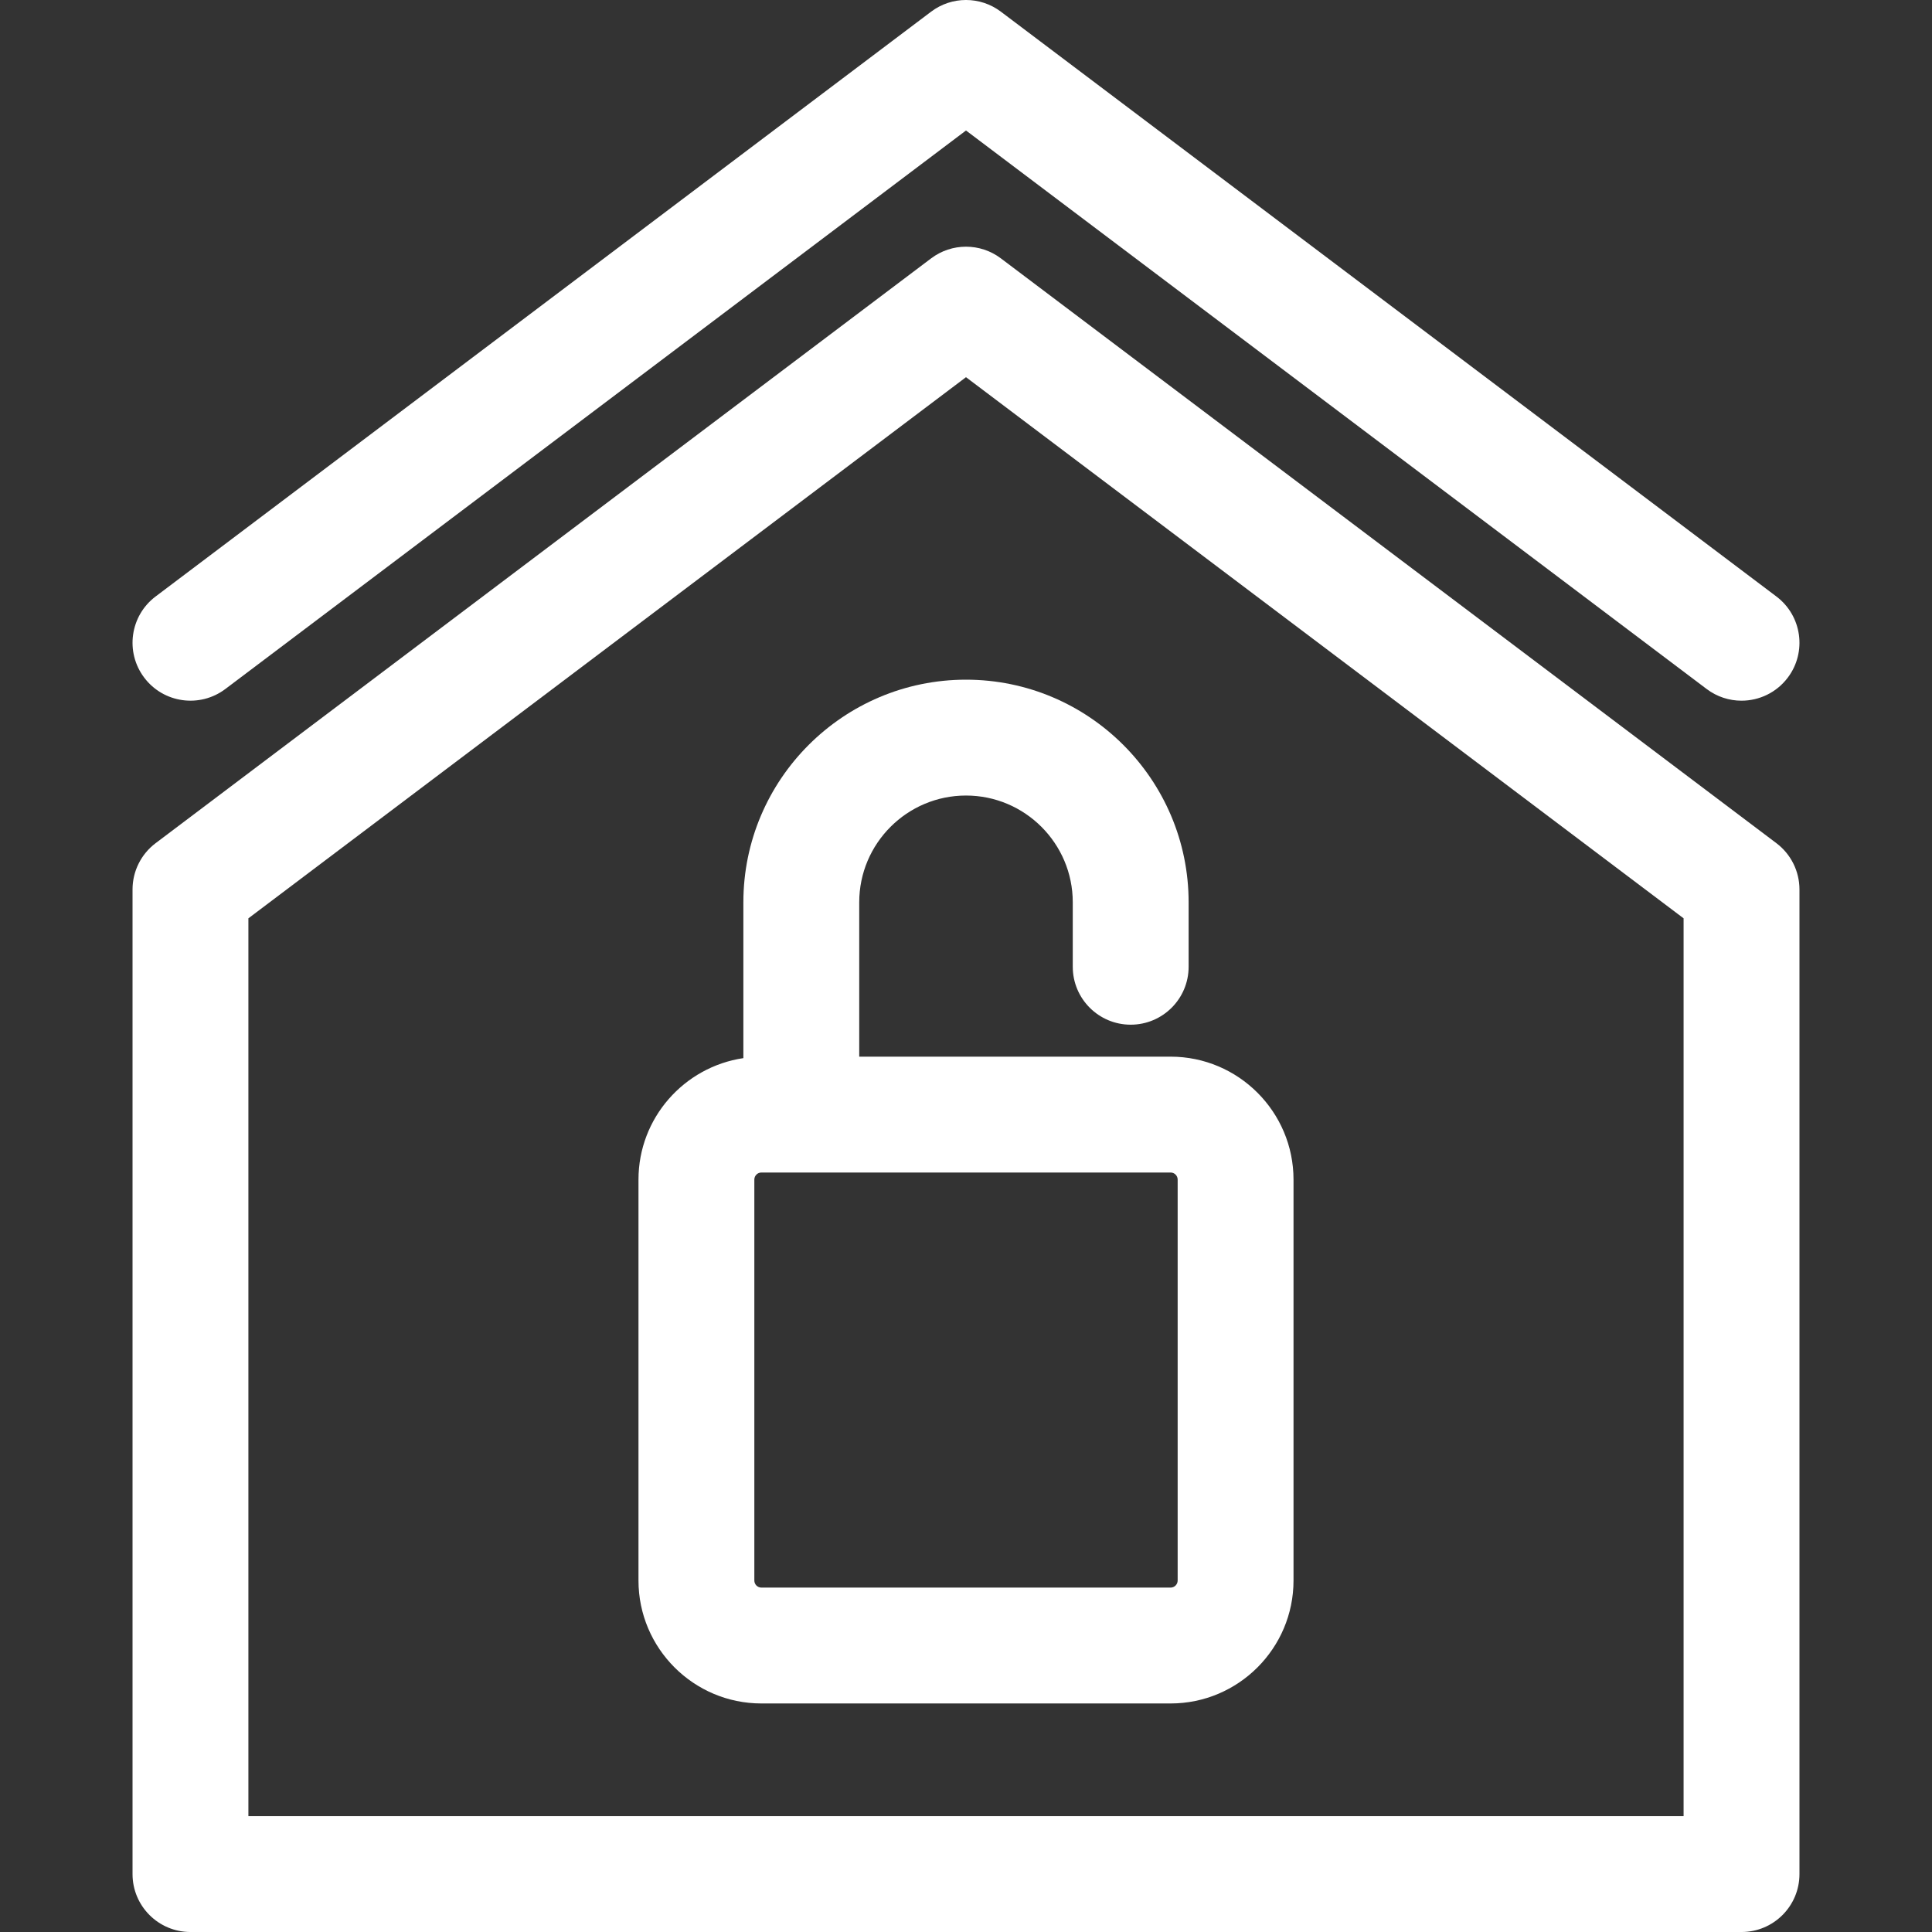
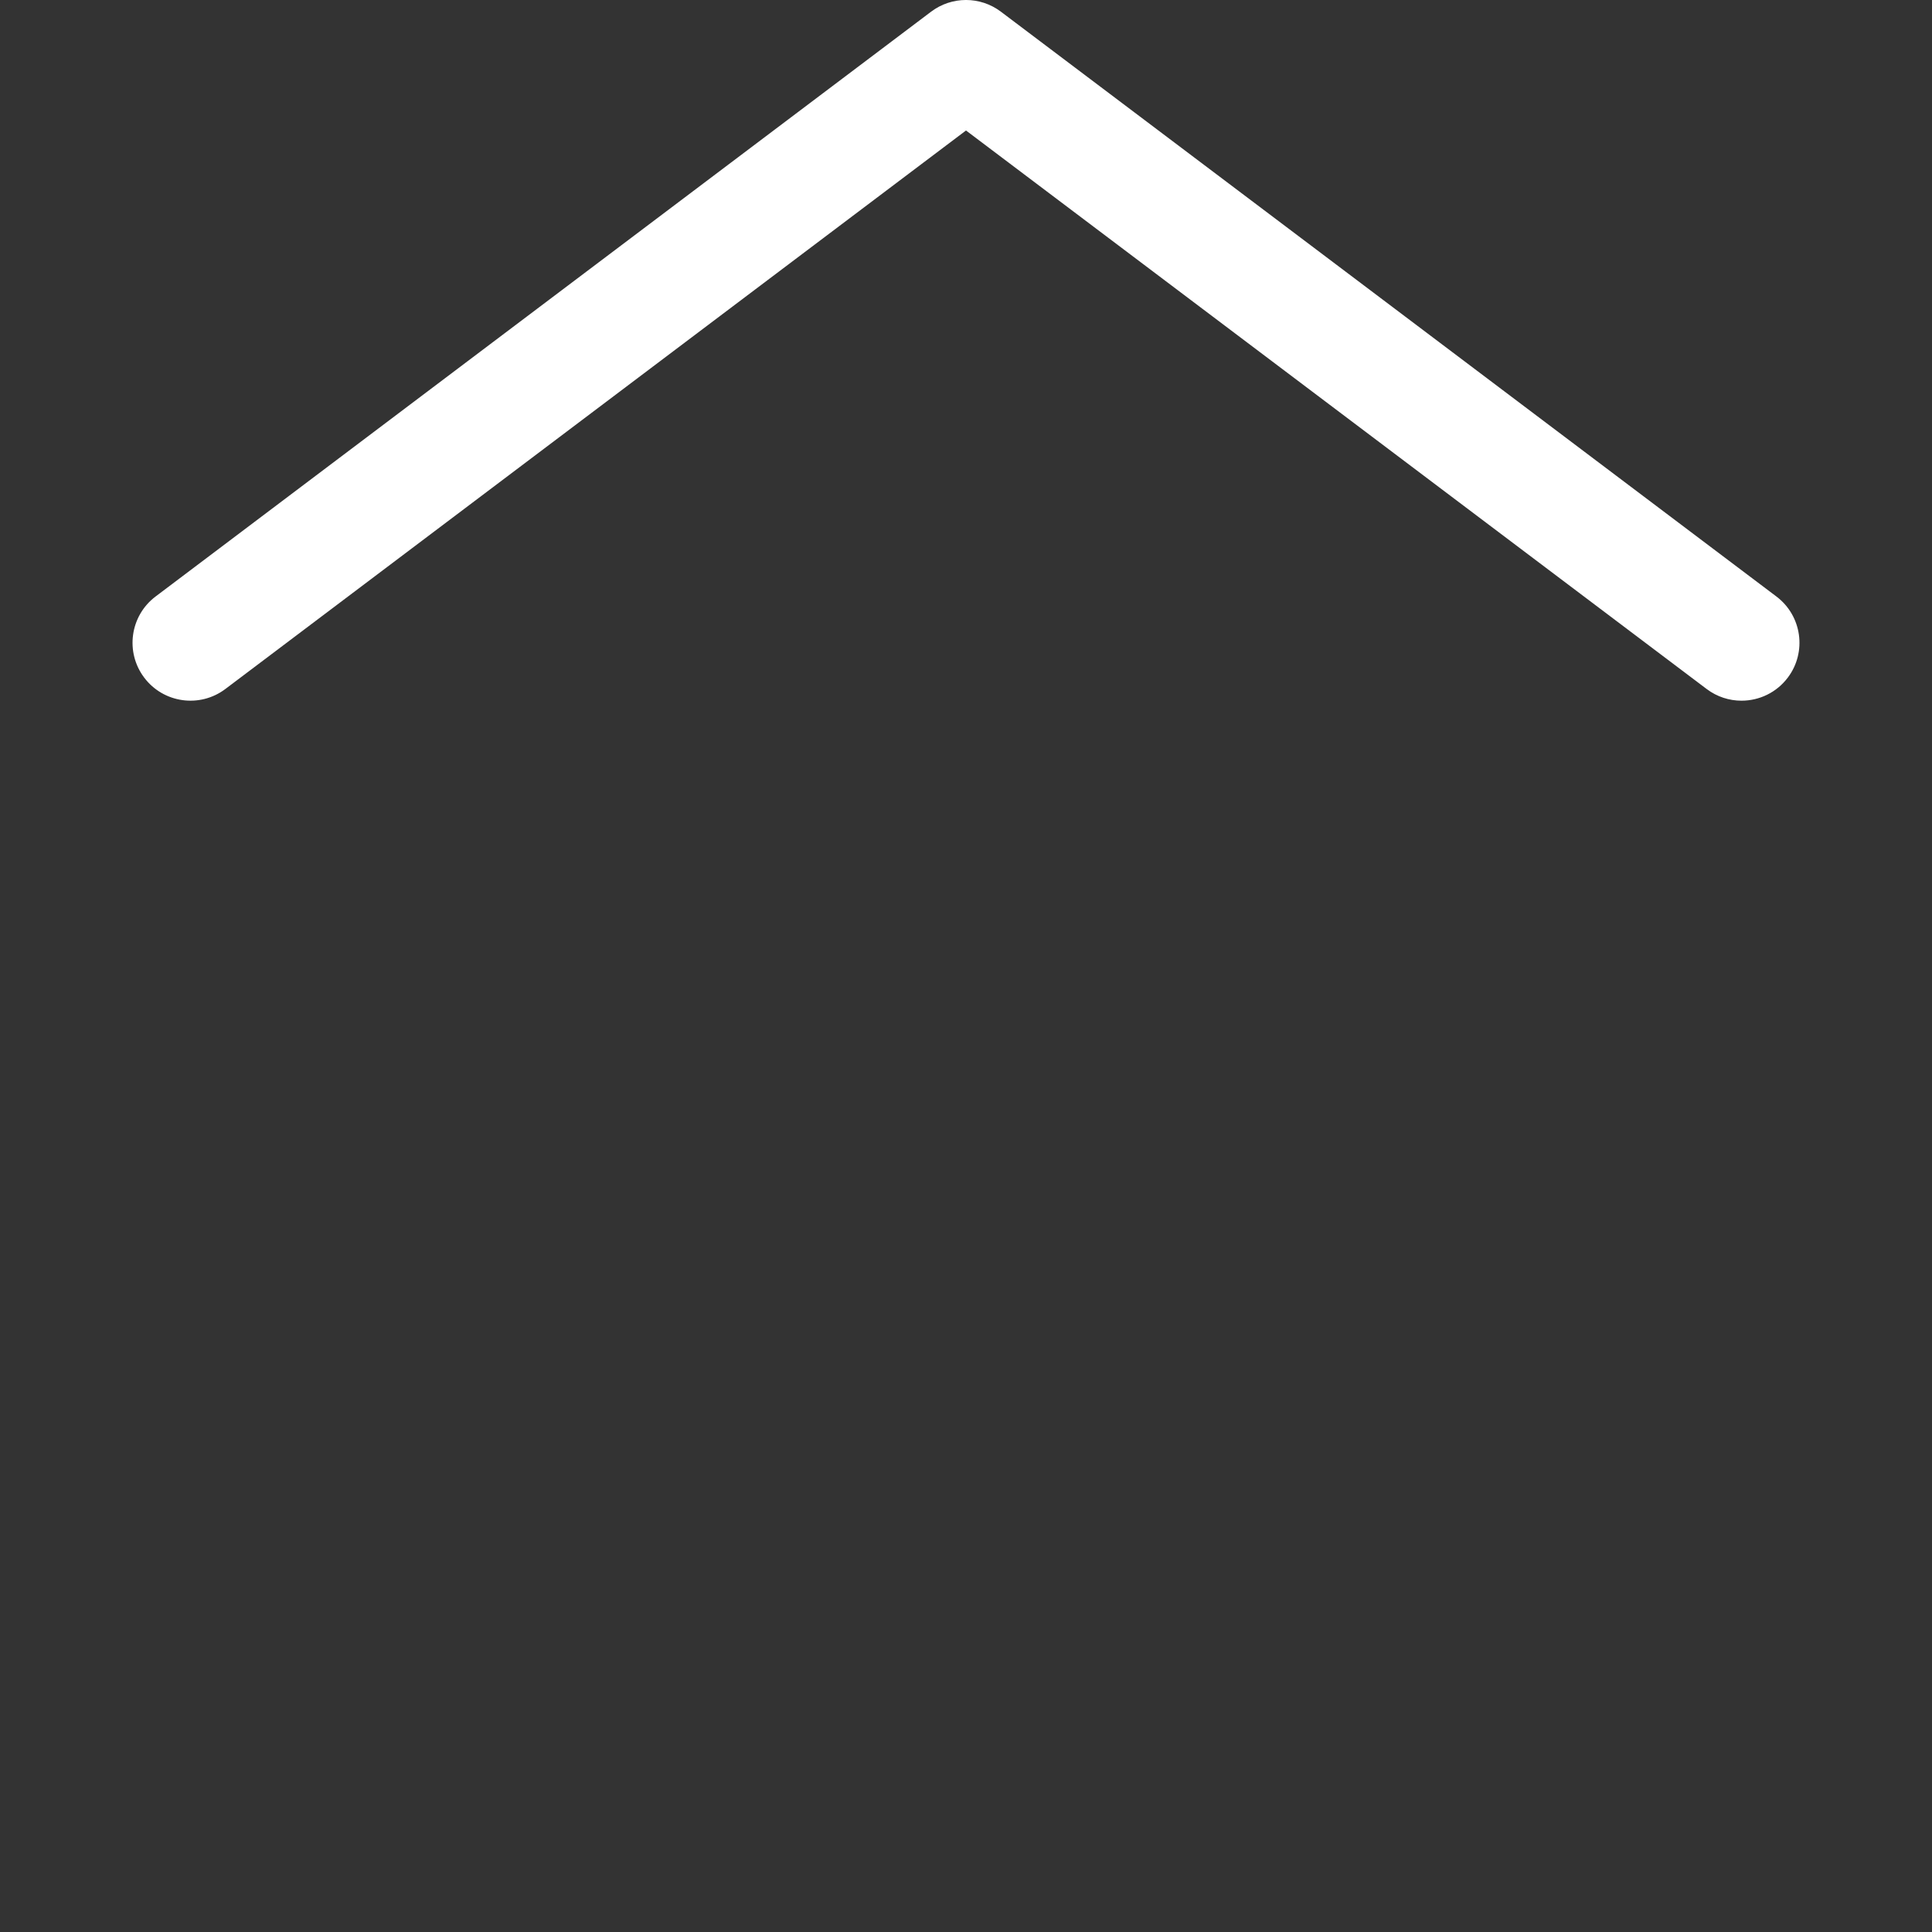
<svg xmlns="http://www.w3.org/2000/svg" version="1.1" viewBox="0 0 233.451 233.451">
  <rect x="0" y="0" width="233.451" height="233.451" fill="#333333" stroke="none" />
  <g>
-     <path d="m214.651,101.886l-93.711-70.666c-2.494-1.882-5.935-1.882-8.429,0l-93.71,70.666c-1.754,1.323-2.786,3.392-2.786,5.589v118.977c0,3.866 3.134,7 7,7h187.421c3.866,0 7-3.134 7-7v-118.977c2.84217e-14-2.197-1.031-4.266-2.785-5.589zm-11.215,117.565h-173.421v-108.487l86.71-65.387 86.71,65.387v108.487z" fill="#000000" style="fill: rgb(255, 255, 255);" />
    <path d="m27.23,83.255l89.496-67.487 89.496,67.487c1.262,0.952 2.741,1.412 4.209,1.412 2.122,0 4.218-0.961 5.594-2.786 2.328-3.086 1.712-7.476-1.375-9.803l-93.71-70.667c-2.494-1.882-5.935-1.882-8.429-1.33227e-15l-93.71,70.666c-3.087,2.328-3.702,6.717-1.375,9.803 2.327,3.087 6.716,3.702 9.804,1.375z" fill="#000000" style="fill: rgb(255, 255, 255);" />
-     <path d="m89.824,109.028v18.83c-7.158,1.061-12.674,7.228-12.674,14.677v48.445c0,8.191 6.665,14.856 14.856,14.856h49.439c8.191,0 14.856-6.665 14.856-14.856v-48.445c0-8.191-6.665-14.855-14.856-14.855h-37.621v-18.651c0-7.114 5.788-12.901 12.901-12.901s12.901,5.788 12.901,12.901v7.788c0,3.866 3.134,7 7,7s7-3.134 7-7v-7.788c0-14.833-12.068-26.901-26.901-26.901s-26.901,12.067-26.901,26.9zm52.477,33.507v48.445c0,0.472-0.384,0.856-0.856,0.856h-49.439c-0.472,0-0.856-0.384-0.856-0.856v-48.445c0-0.472 0.384-0.855 0.856-0.855h49.439c0.473-0.001 0.856,0.383 0.856,0.855z" fill="#000000" style="fill: rgb(255, 255, 255);" />
  </g>
</svg>